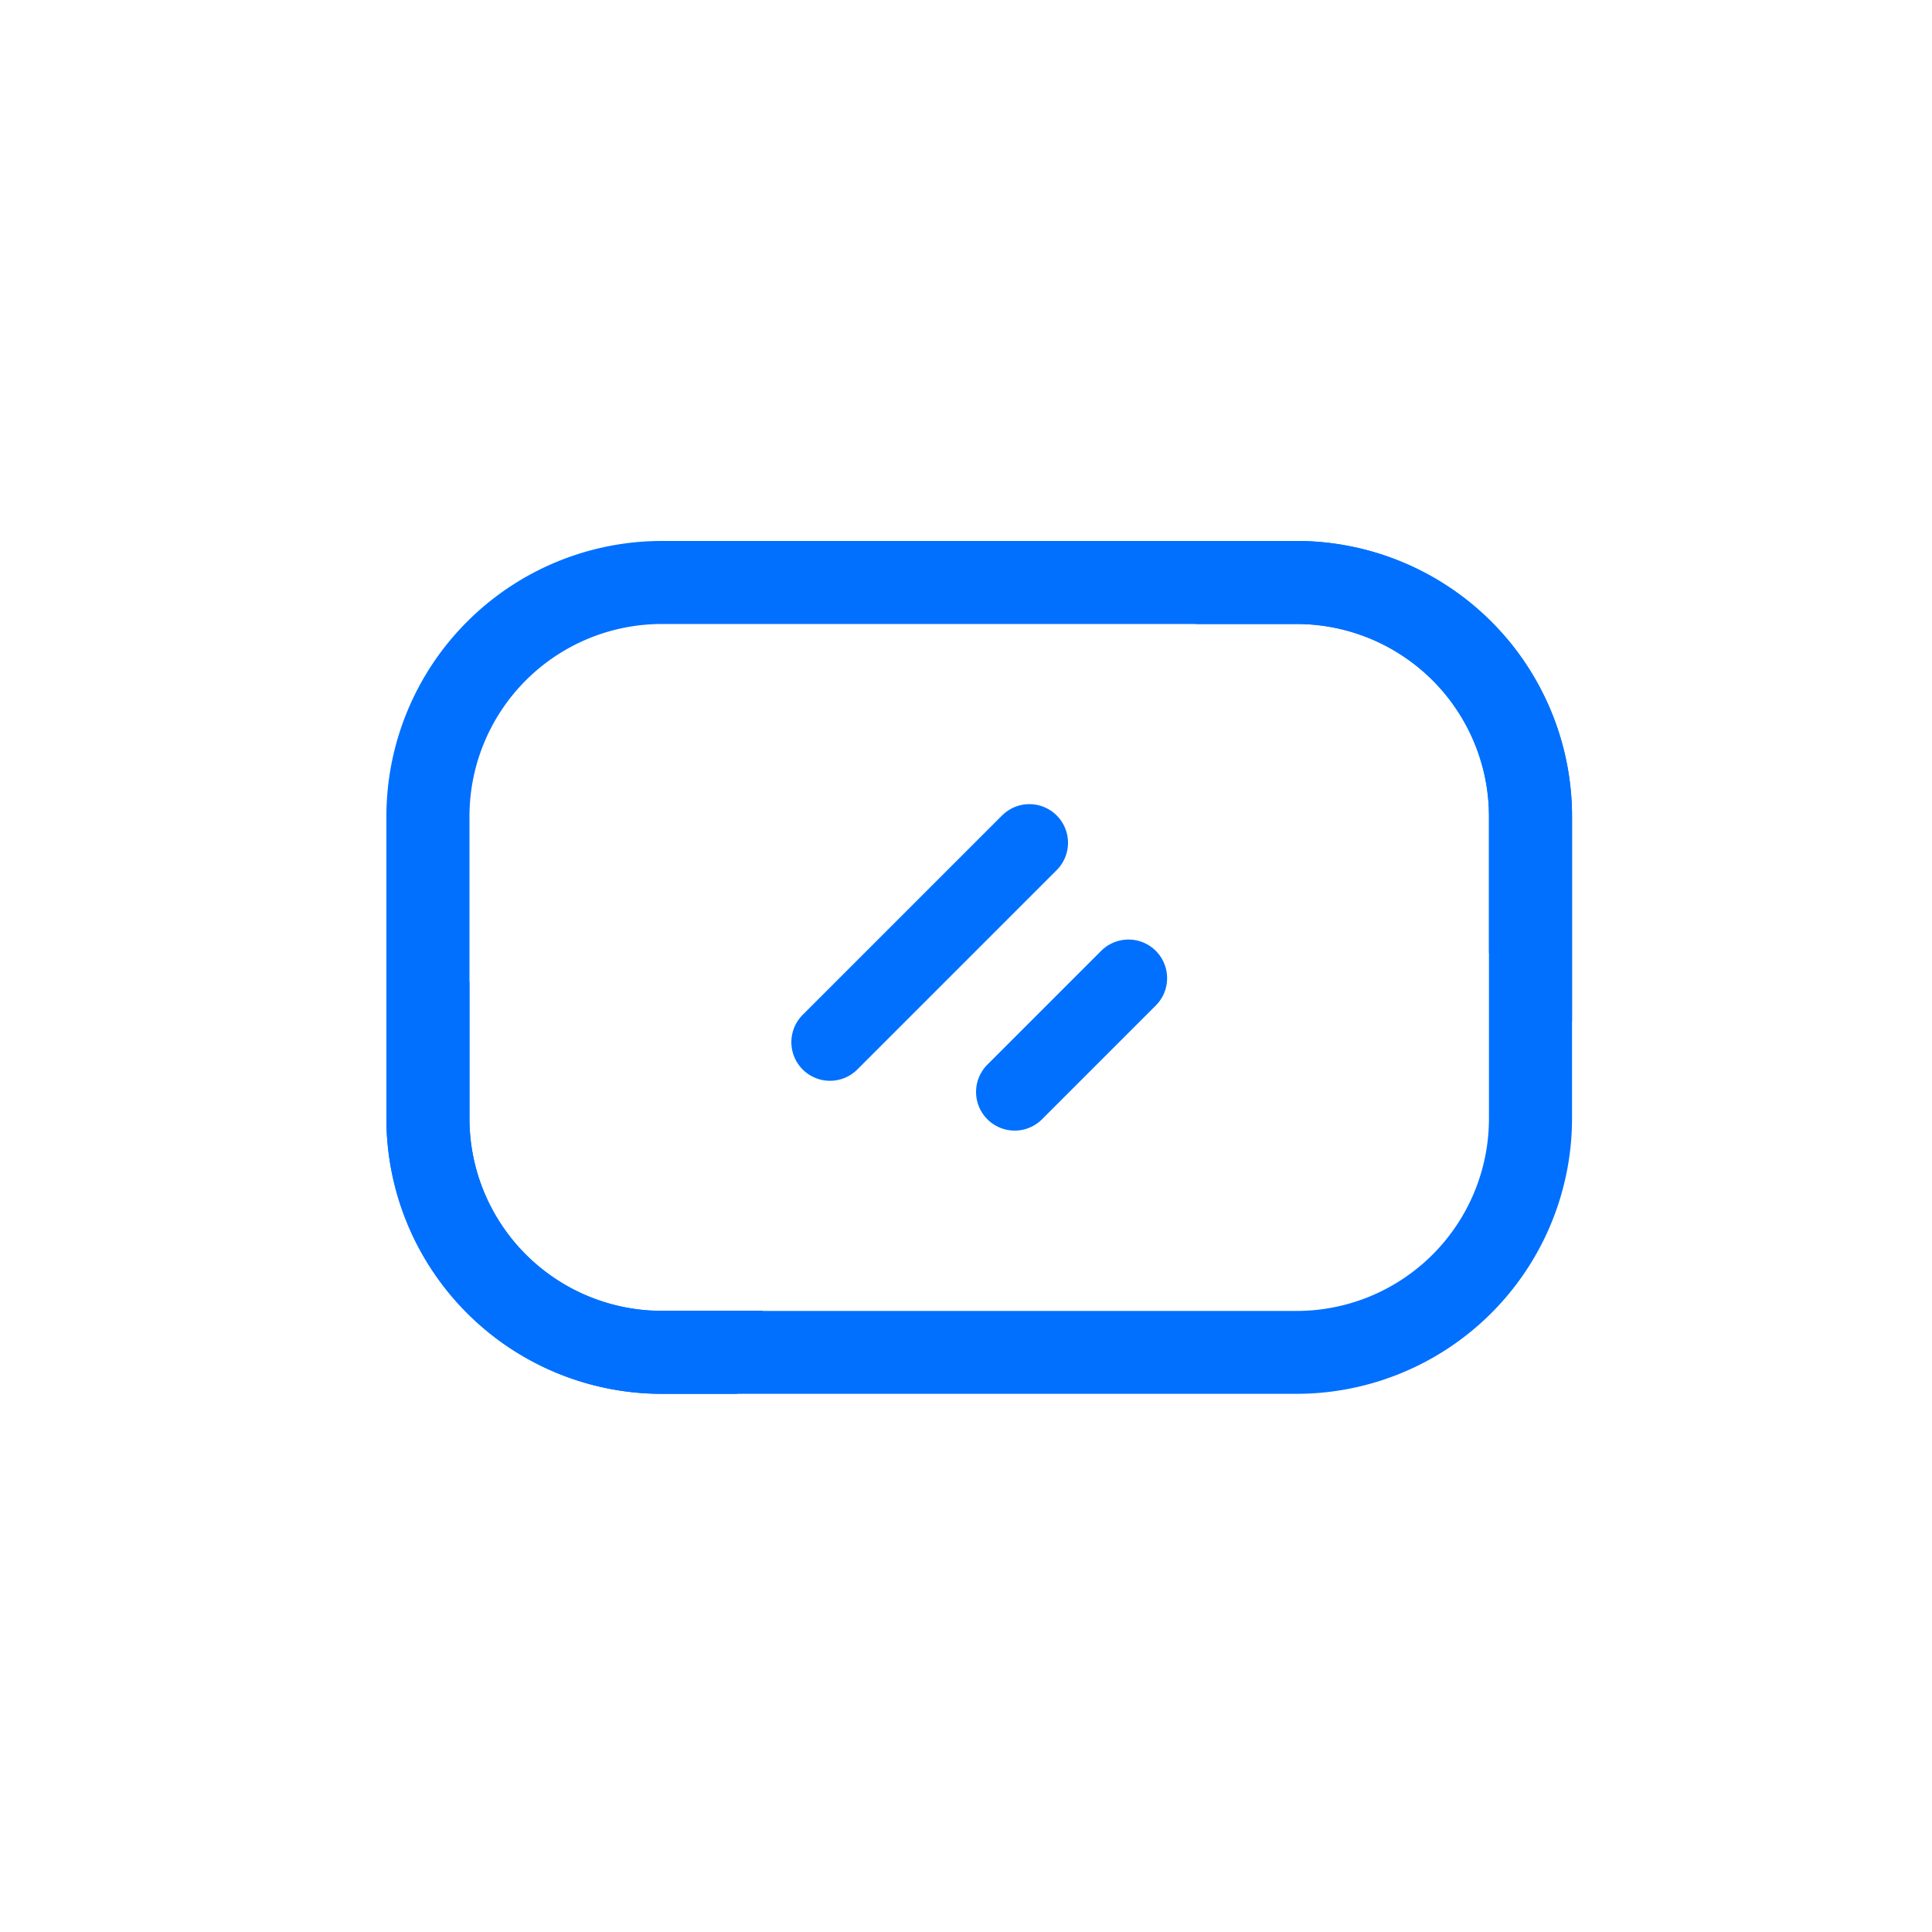
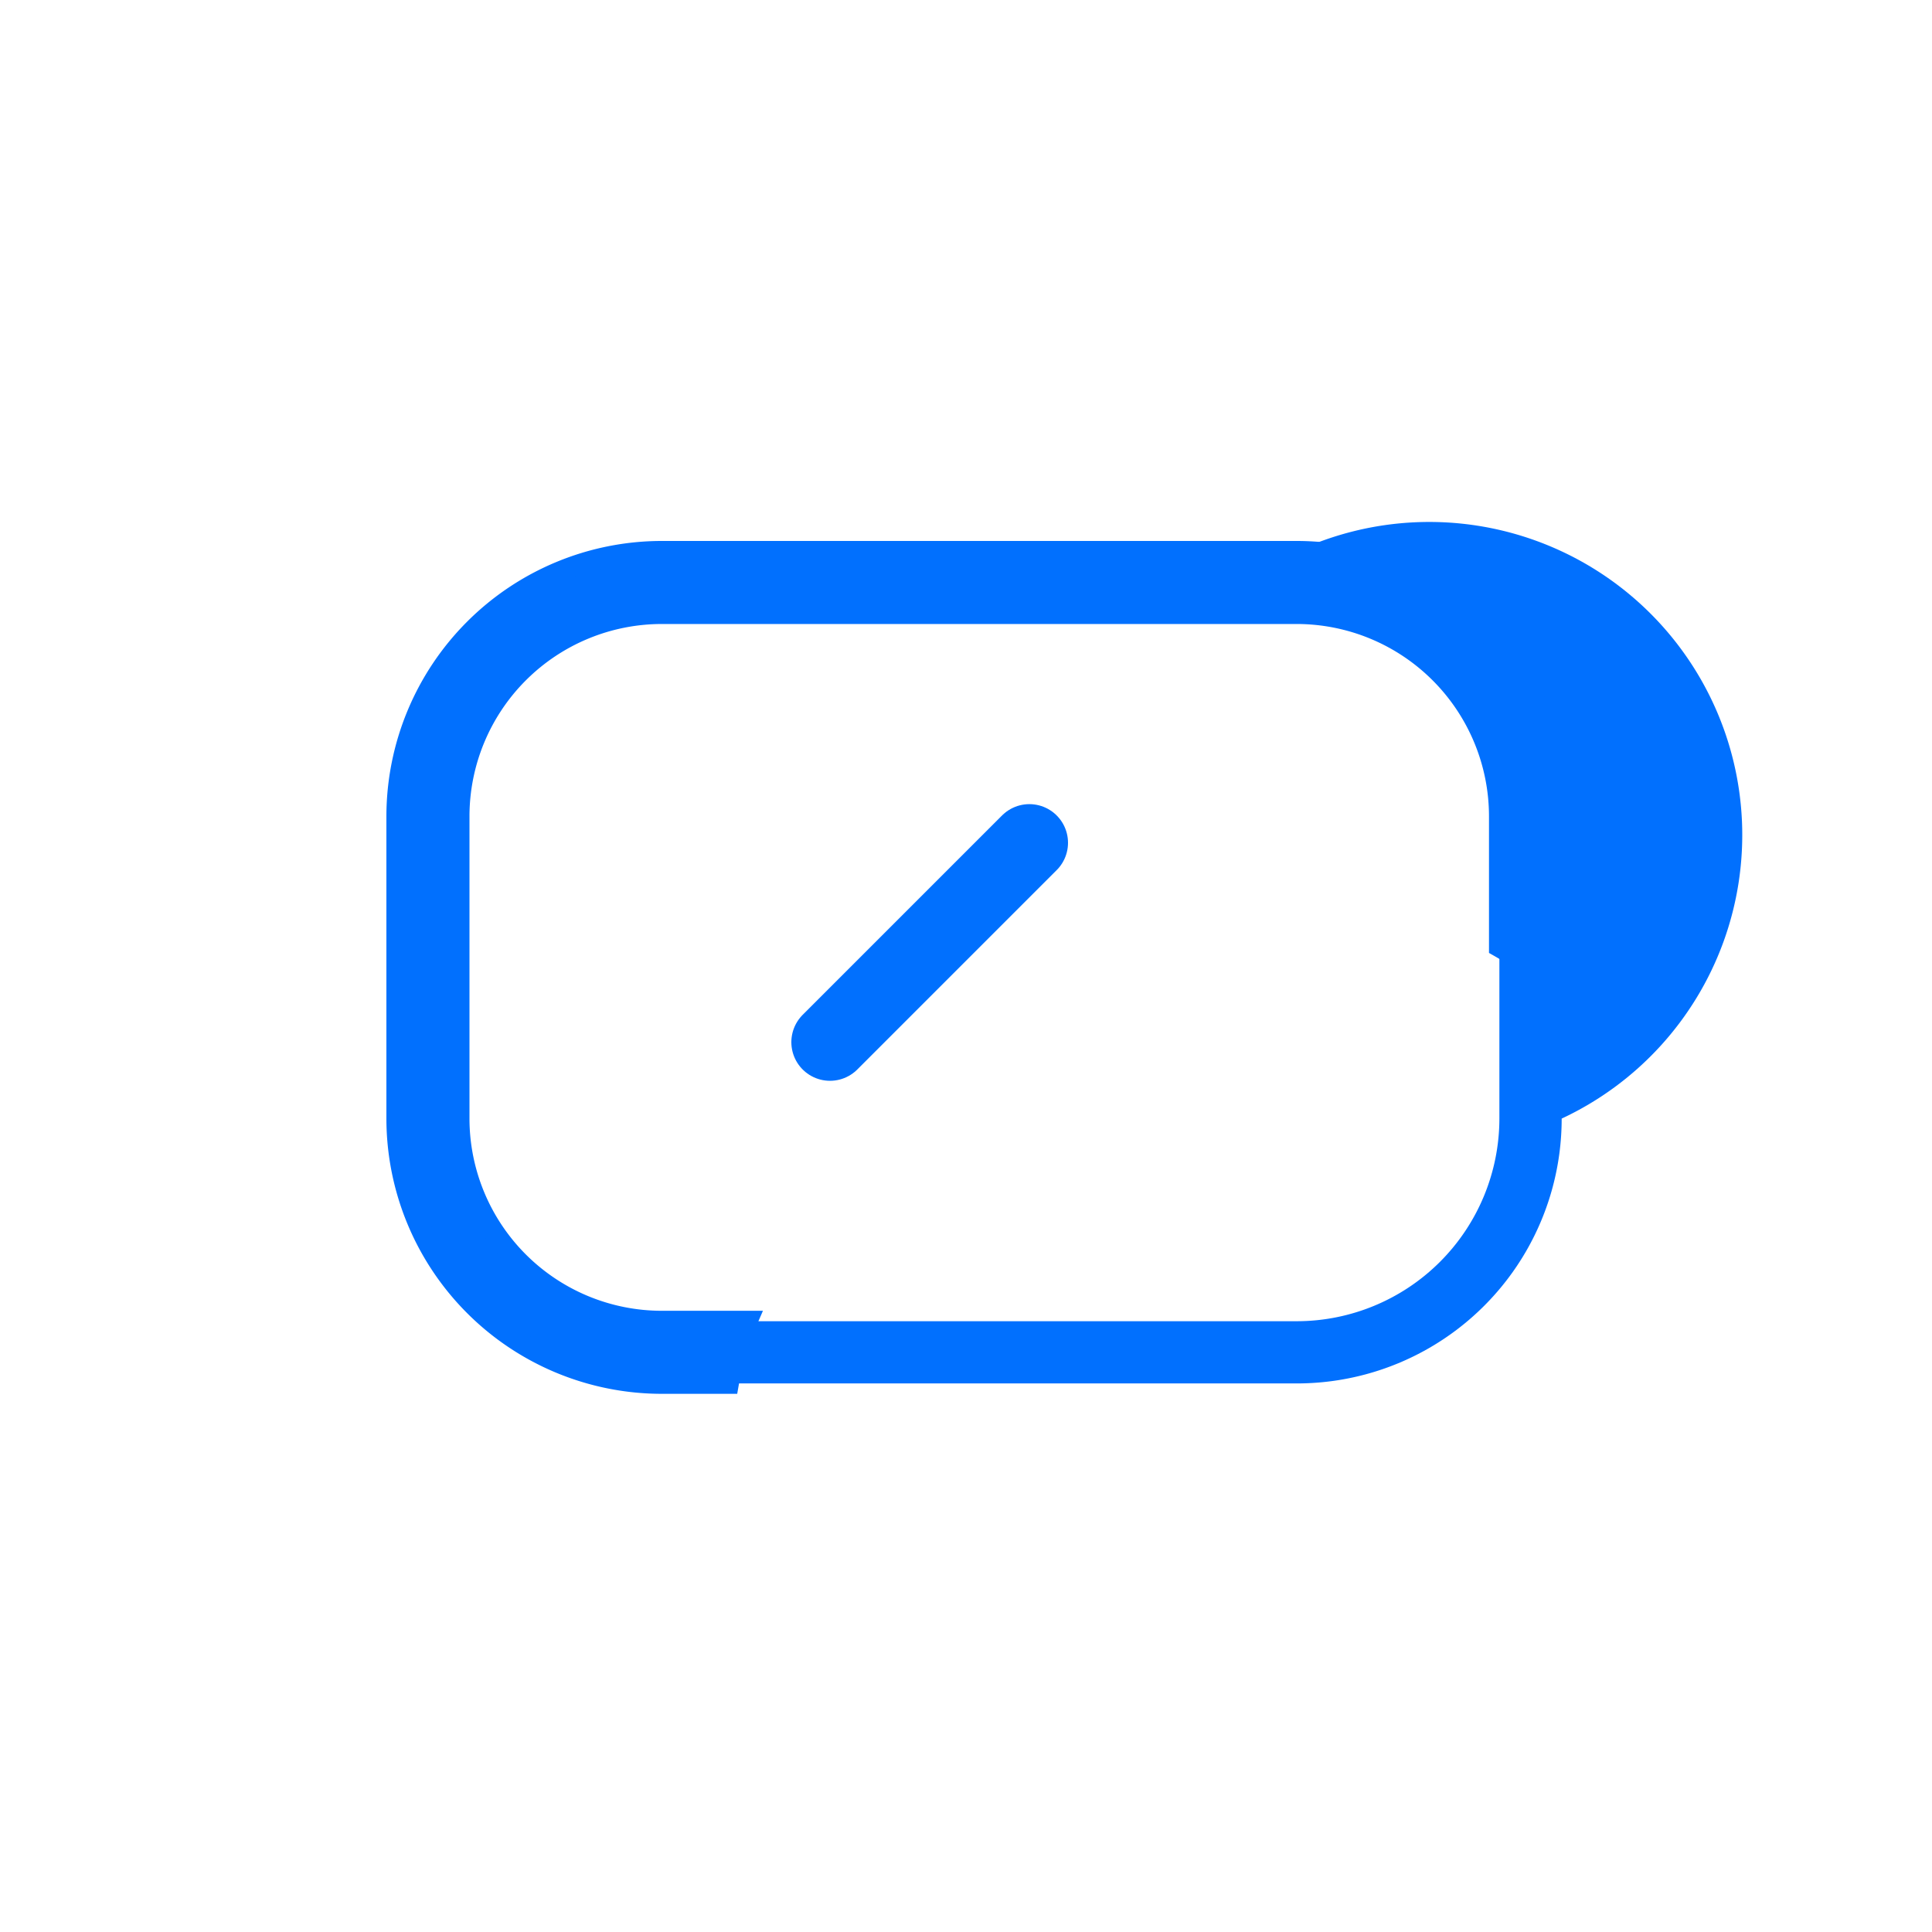
<svg xmlns="http://www.w3.org/2000/svg" width="50" height="50" viewBox="0 0 50 50">
  <g id="lcd_screen" data-name="lcd screen" transform="translate(-6068 10138)">
    <g id="Tous_les_moyens_de_paiement" data-name="Tous les moyens de paiement" transform="translate(-180 -54)">
      <g id="personnalisationbleu" transform="translate(6120 -11486)">
-         <rect id="Rectangle_2973" data-name="Rectangle 2973" width="50" height="50" transform="translate(128 1402)" fill="#fff" opacity="0" />
        <g id="Groupe_2352" data-name="Groupe 2352" transform="translate(138 1416)">
          <g id="Groupe_2353" data-name="Groupe 2353">
-             <path id="Tracé_2478" data-name="Tracé 2478" d="M21.376,1.907h2.212A5.247,5.247,0,0,1,28.83,7.149v7.827a5.248,5.248,0,0,1-5.242,5.243H7.149a5.249,5.249,0,0,1-5.242-5.243V11.588A7.182,7.182,0,0,1,.295,10.335v4.64a6.853,6.853,0,0,0,6.854,6.854H23.588a6.853,6.853,0,0,0,6.854-6.854V7.149A6.853,6.853,0,0,0,23.588.295H21.858a7.036,7.036,0,0,1-.482,1.612" transform="translate(-0.026 -0.026)" fill="#0170fe" />
-             <path id="Tracé_2479" data-name="Tracé 2479" d="M23.561,21.534a6.592,6.592,0,0,0,6.585-6.585V7.122A6.593,6.593,0,0,0,23.561.537H22.055a7.273,7.273,0,0,1-.308,1.075h1.814a5.517,5.517,0,0,1,5.511,5.51v7.827a5.517,5.517,0,0,1-5.511,5.511H7.122a5.517,5.517,0,0,1-5.51-5.511V11.716a7.5,7.5,0,0,1-1.075-.781v4.014a6.593,6.593,0,0,0,6.585,6.585ZM21.605,0h1.956a7.131,7.131,0,0,1,7.123,7.122v7.827a7.132,7.132,0,0,1-7.123,7.123H7.122A7.131,7.131,0,0,1,0,14.949v-5.3l.462.478a6.917,6.917,0,0,0,1.551,1.206l.136.077v3.543a4.98,4.98,0,0,0,4.973,4.974H23.561a4.98,4.98,0,0,0,4.973-4.974V7.122a4.979,4.979,0,0,0-4.973-4.973H20.94l.163-.376a6.707,6.707,0,0,0,.464-1.55Z" fill="#0170fe" />
+             <path id="Tracé_2478" data-name="Tracé 2478" d="M21.376,1.907h2.212A5.247,5.247,0,0,1,28.83,7.149v7.827a5.248,5.248,0,0,1-5.242,5.243H7.149a5.249,5.249,0,0,1-5.242-5.243V11.588A7.182,7.182,0,0,1,.295,10.335v4.64a6.853,6.853,0,0,0,6.854,6.854H23.588a6.853,6.853,0,0,0,6.854-6.854A6.853,6.853,0,0,0,23.588.295H21.858a7.036,7.036,0,0,1-.482,1.612" transform="translate(-0.026 -0.026)" fill="#0170fe" />
            <path id="Tracé_2480" data-name="Tracé 2480" d="M9.362,20.218H7.15a5.247,5.247,0,0,1-5.242-5.242V7.15A5.248,5.248,0,0,1,7.15,1.907H23.589A5.249,5.249,0,0,1,28.831,7.15v3.388a7.182,7.182,0,0,1,1.612,1.252V7.15A6.853,6.853,0,0,0,23.589.3H7.15A6.853,6.853,0,0,0,.3,7.15v7.827A6.853,6.853,0,0,0,7.15,21.83H8.879a7.036,7.036,0,0,1,.482-1.612" transform="translate(-0.027 -0.027)" fill="#0170fe" />
            <path id="Tracé_2481" data-name="Tracé 2481" d="M7.123.538A6.592,6.592,0,0,0,.538,7.123V14.95a6.593,6.593,0,0,0,6.585,6.585H8.63a7.272,7.272,0,0,1,.308-1.075H7.123a5.517,5.517,0,0,1-5.511-5.51V7.123A5.517,5.517,0,0,1,7.123,1.612H23.562a5.517,5.517,0,0,1,5.51,5.511v3.233a7.5,7.5,0,0,1,1.075.781V7.123A6.593,6.593,0,0,0,23.562.538ZM9.079,22.072H7.123A7.131,7.131,0,0,1,0,14.95V7.123A7.132,7.132,0,0,1,7.123,0H23.562a7.131,7.131,0,0,1,7.122,7.123v5.3l-.462-.478a6.917,6.917,0,0,0-1.551-1.206l-.136-.077V7.123a4.98,4.98,0,0,0-4.973-4.974H7.123A4.98,4.98,0,0,0,2.15,7.123V14.95a4.979,4.979,0,0,0,4.973,4.973H9.745l-.163.376a6.707,6.707,0,0,0-.464,1.55Z" fill="#0170fe" />
            <line id="Ligne_148" data-name="Ligne 148" x1="5.16" y2="5.16" transform="translate(11.48 7.811)" fill="none" stroke="#0170fe" stroke-linecap="round" stroke-miterlimit="10" stroke-width="2" />
-             <line id="Ligne_149" data-name="Ligne 149" x1="2.945" y2="2.945" transform="translate(16.26 11.315)" fill="none" stroke="#0170fe" stroke-linecap="round" stroke-miterlimit="10" stroke-width="2" />
          </g>
        </g>
      </g>
    </g>
  </g>
</svg>